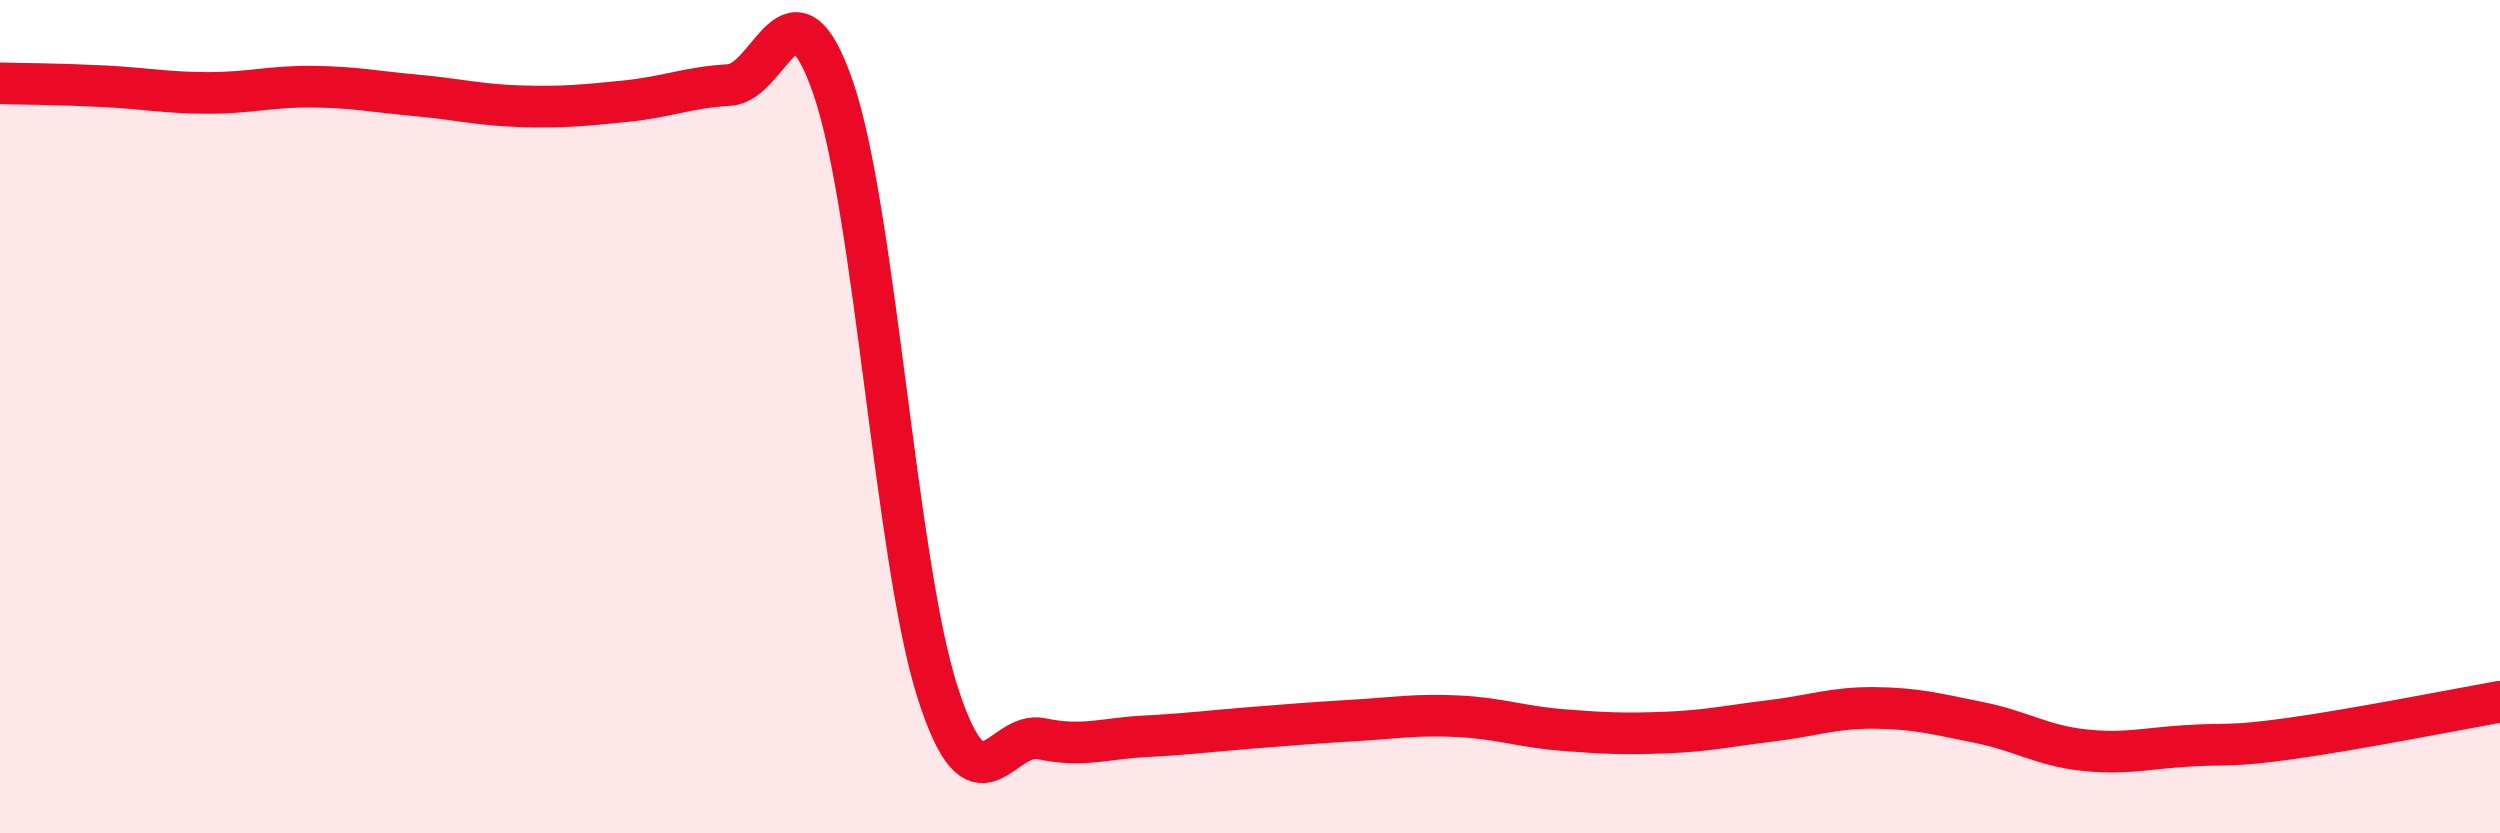
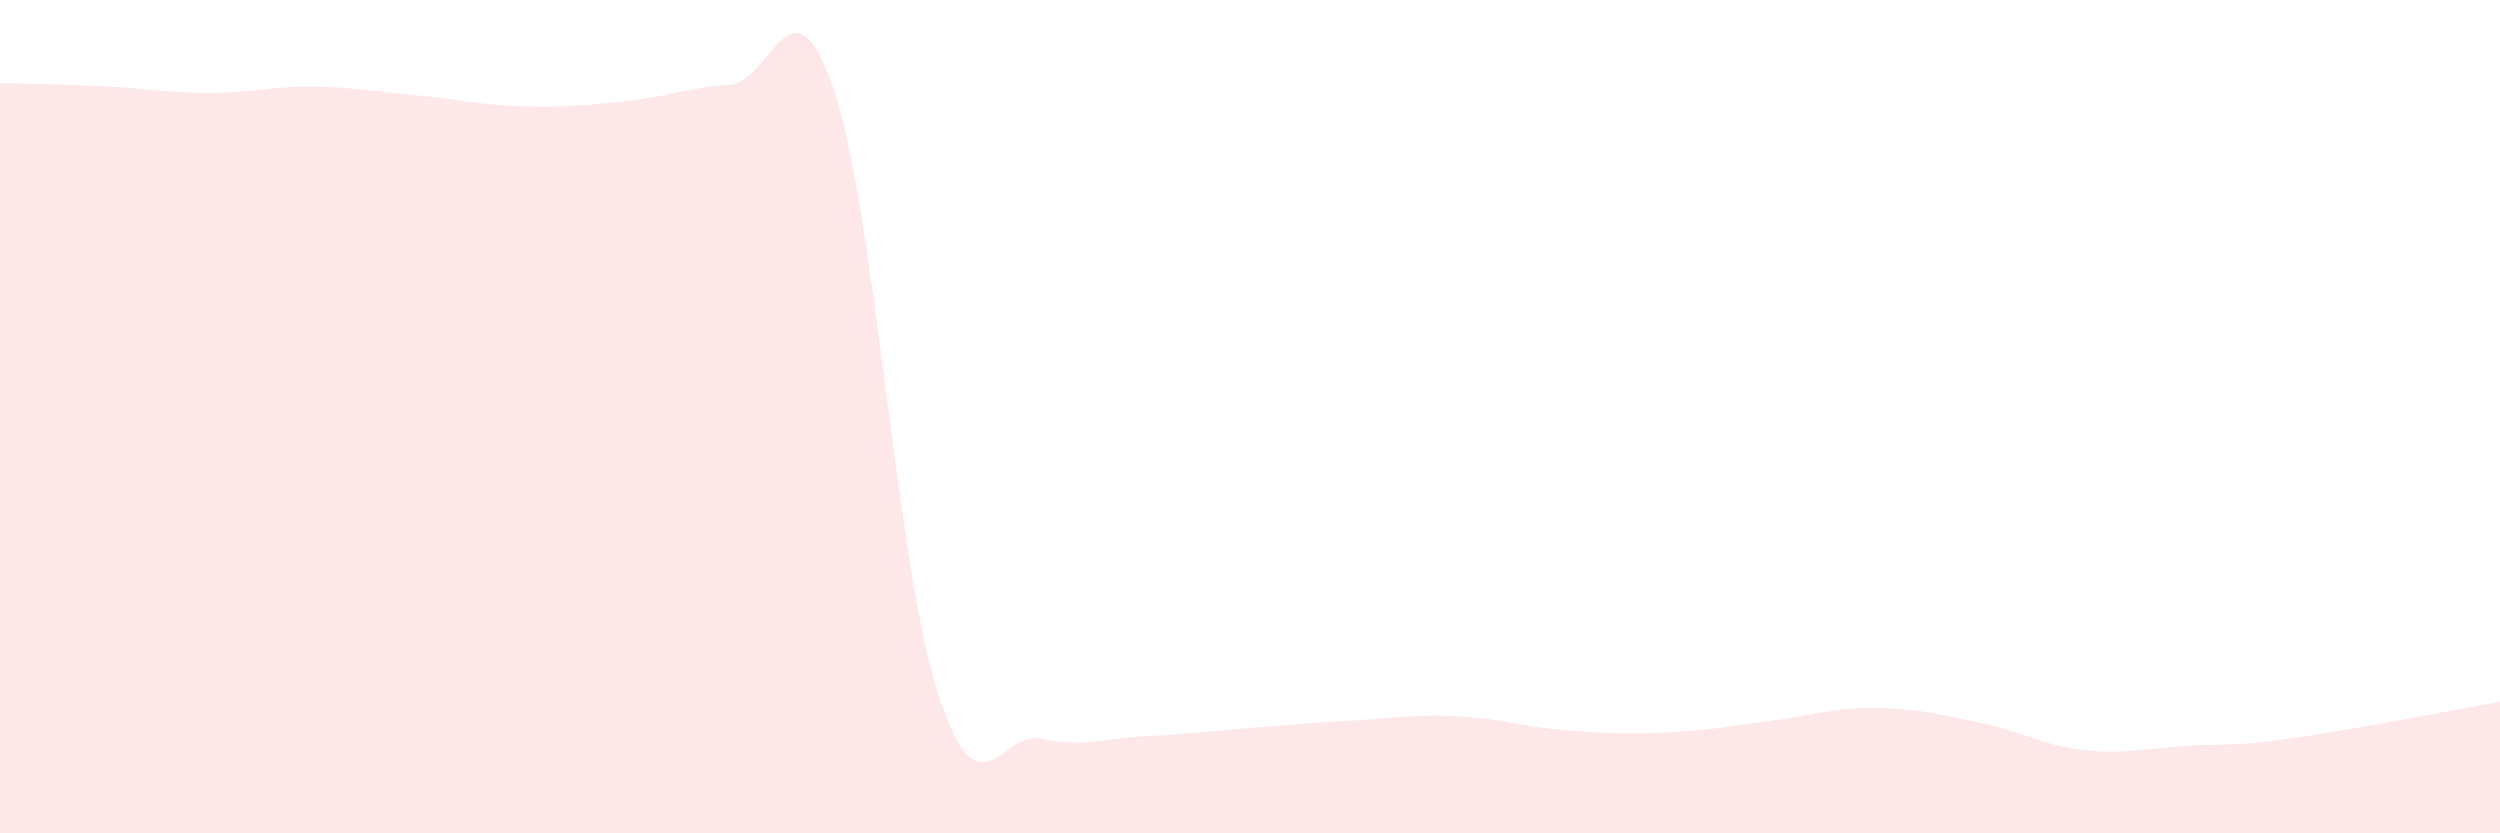
<svg xmlns="http://www.w3.org/2000/svg" width="60" height="20" viewBox="0 0 60 20">
  <path d="M 0,2 C 0.5,2.01 1.5,2.02 2.5,2.07 C 3.5,2.12 4,2.23 5,2.23 C 6,2.23 6.5,2.07 7.5,2.08 C 8.5,2.09 9,2.2 10,2.29 C 11,2.38 11.5,2.52 12.5,2.55 C 13.5,2.58 14,2.53 15,2.43 C 16,2.33 16.5,2.1 17.5,2.04 C 18.5,1.98 19,-0.79 20,2.12 C 21,5.03 21.5,13.49 22.5,16.61 C 23.5,19.73 24,17.52 25,17.73 C 26,17.94 26.5,17.72 27.5,17.67 C 28.5,17.62 29,17.55 30,17.47 C 31,17.39 31.5,17.35 32.5,17.29 C 33.5,17.23 34,17.14 35,17.19 C 36,17.24 36.5,17.44 37.5,17.52 C 38.5,17.6 39,17.62 40,17.58 C 41,17.54 41.5,17.42 42.5,17.3 C 43.5,17.18 44,16.98 45,16.99 C 46,17 46.5,17.14 47.5,17.34 C 48.5,17.54 49,17.89 50,18 C 51,18.11 51.5,17.96 52.5,17.9 C 53.5,17.84 53.5,17.93 55,17.72 C 56.5,17.51 59,17.02 60,16.84L60 20L0 20Z" fill="#EB0A25" opacity="0.1" stroke-linecap="round" stroke-linejoin="round" />
-   <path d="M 0,2 C 0.5,2.01 1.5,2.02 2.5,2.07 C 3.5,2.12 4,2.23 5,2.23 C 6,2.23 6.5,2.07 7.5,2.08 C 8.5,2.09 9,2.2 10,2.29 C 11,2.38 11.5,2.52 12.5,2.55 C 13.5,2.58 14,2.53 15,2.43 C 16,2.33 16.5,2.1 17.5,2.04 C 18.5,1.98 19,-0.79 20,2.12 C 21,5.03 21.5,13.49 22.5,16.61 C 23.5,19.73 24,17.52 25,17.73 C 26,17.94 26.5,17.72 27.5,17.67 C 28.5,17.62 29,17.55 30,17.47 C 31,17.39 31.5,17.35 32.5,17.29 C 33.5,17.23 34,17.14 35,17.19 C 36,17.24 36.5,17.44 37.5,17.52 C 38.5,17.6 39,17.62 40,17.58 C 41,17.54 41.5,17.42 42.5,17.3 C 43.5,17.18 44,16.98 45,16.99 C 46,17 46.5,17.14 47.5,17.34 C 48.5,17.54 49,17.89 50,18 C 51,18.11 51.5,17.96 52.5,17.9 C 53.5,17.84 53.5,17.93 55,17.72 C 56.5,17.51 59,17.02 60,16.84" stroke="#EB0A25" stroke-width="1" fill="none" stroke-linecap="round" stroke-linejoin="round" />
</svg>